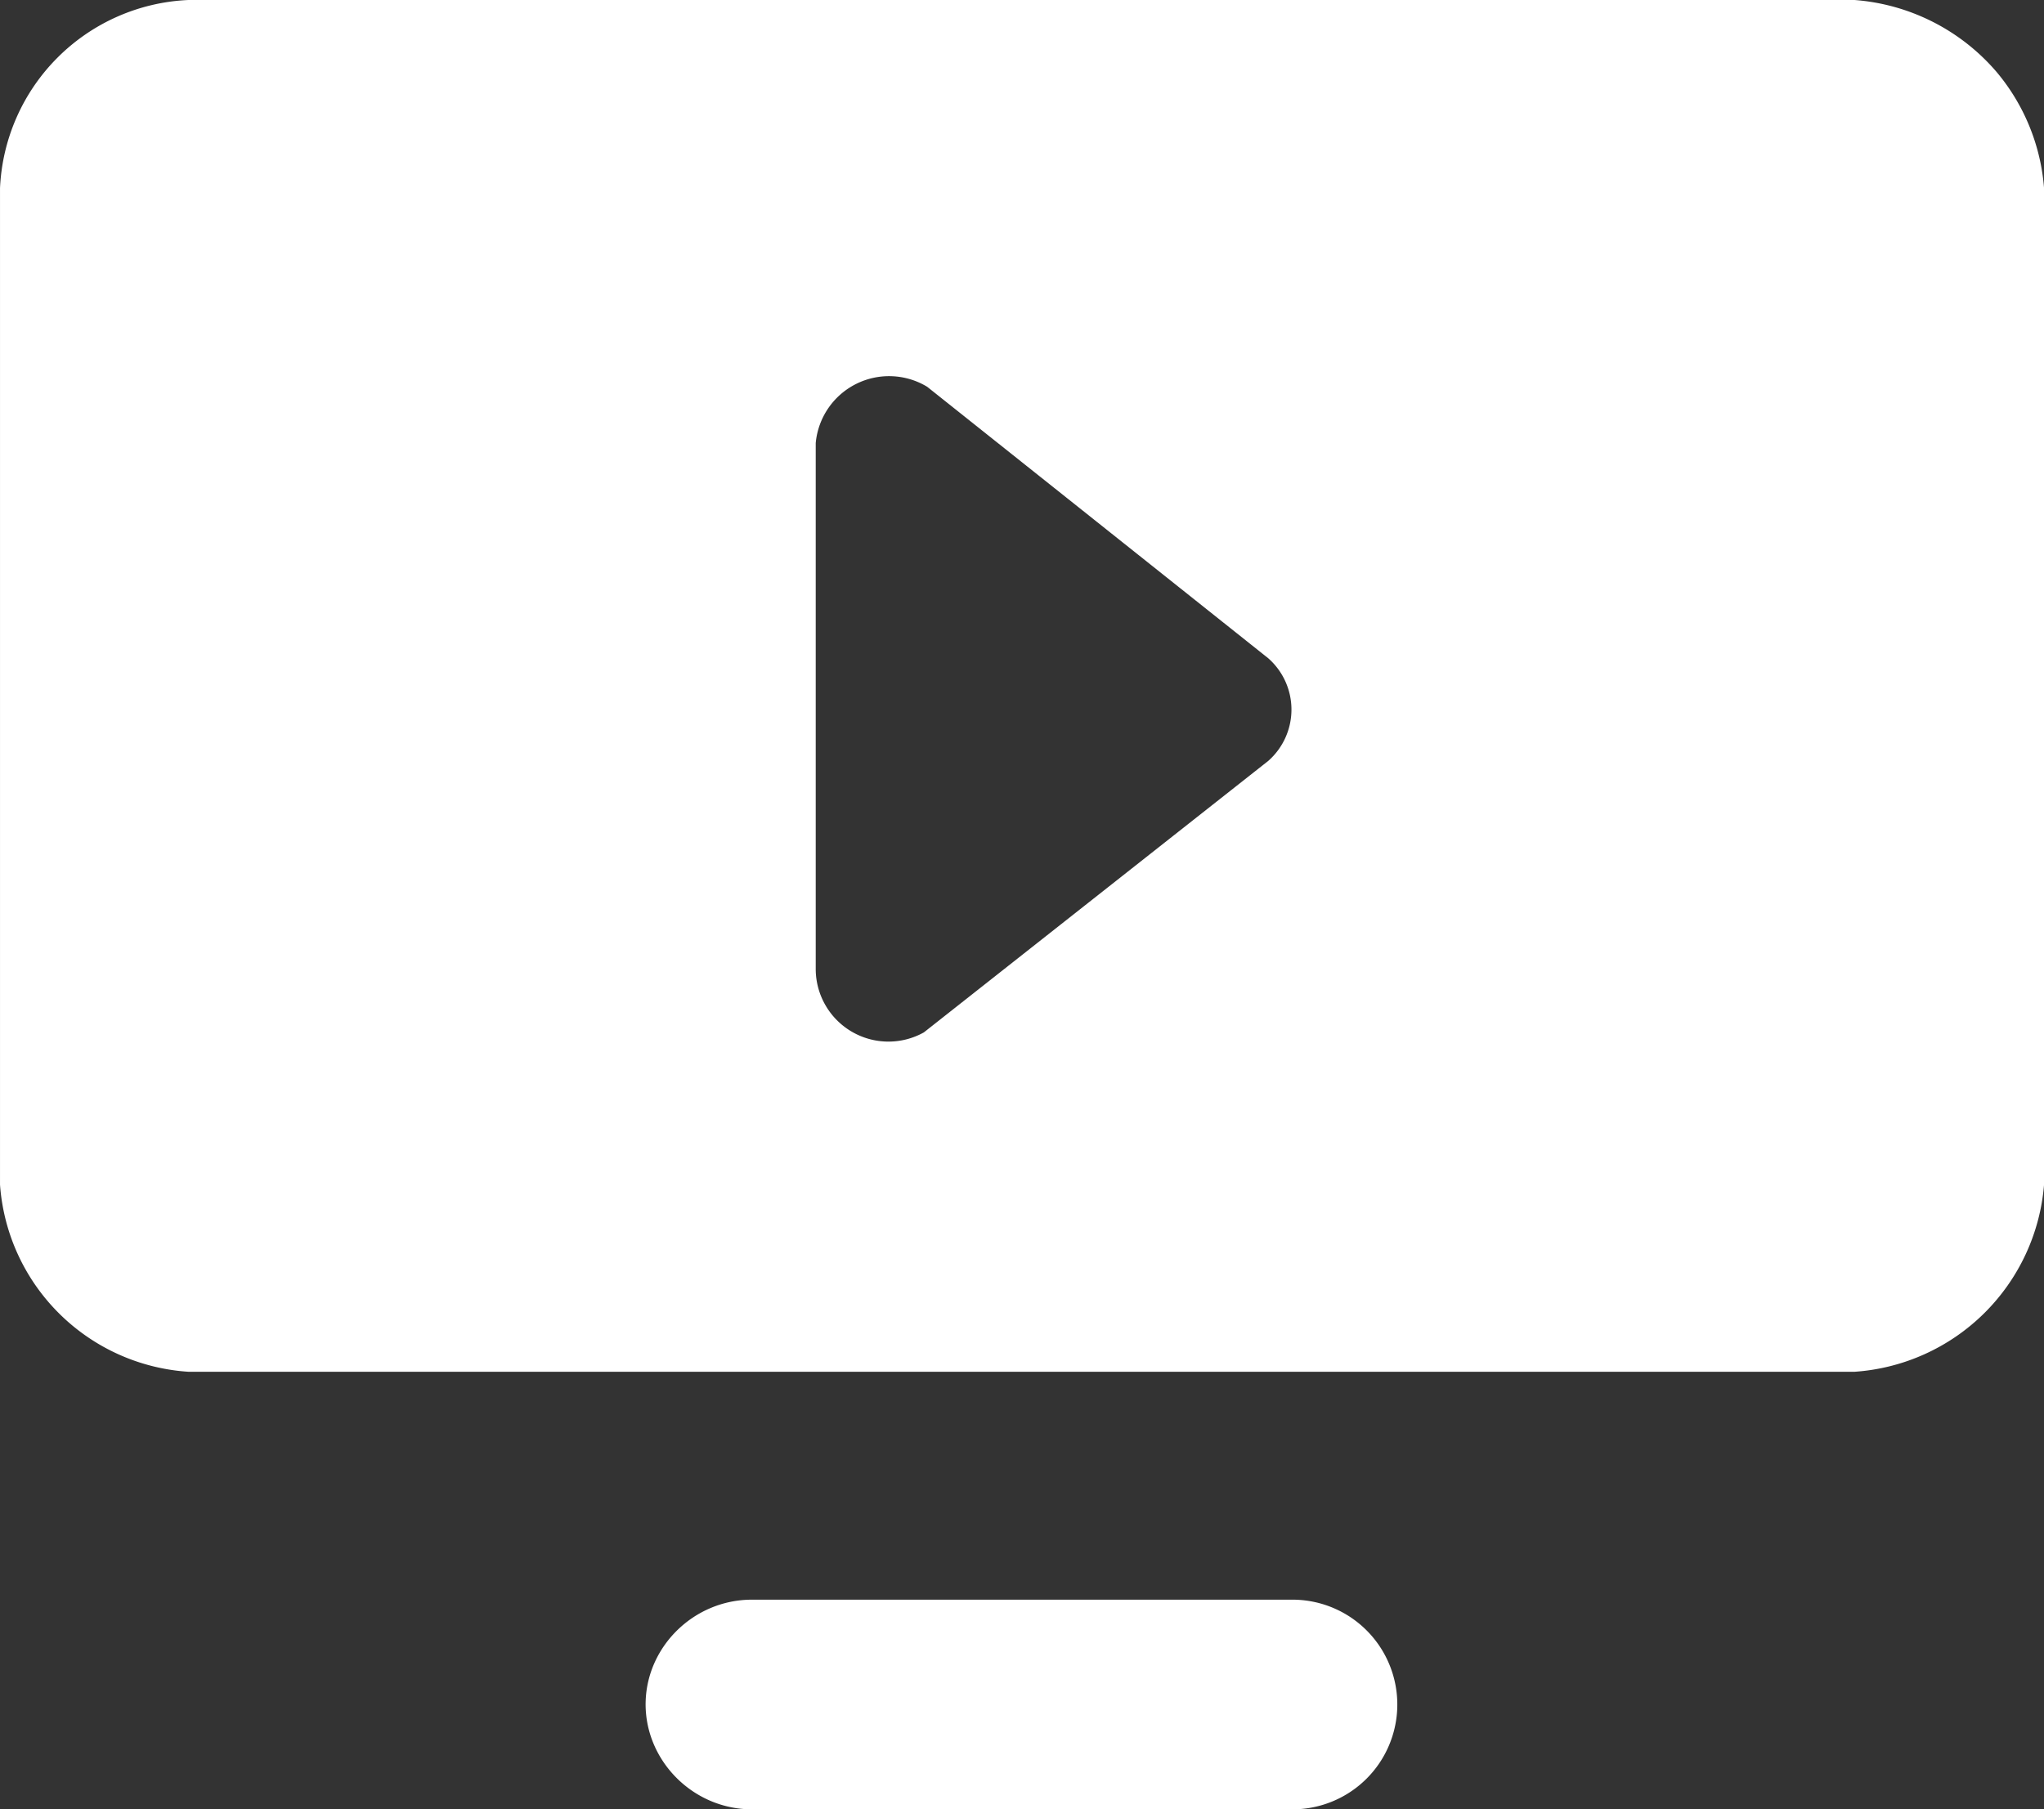
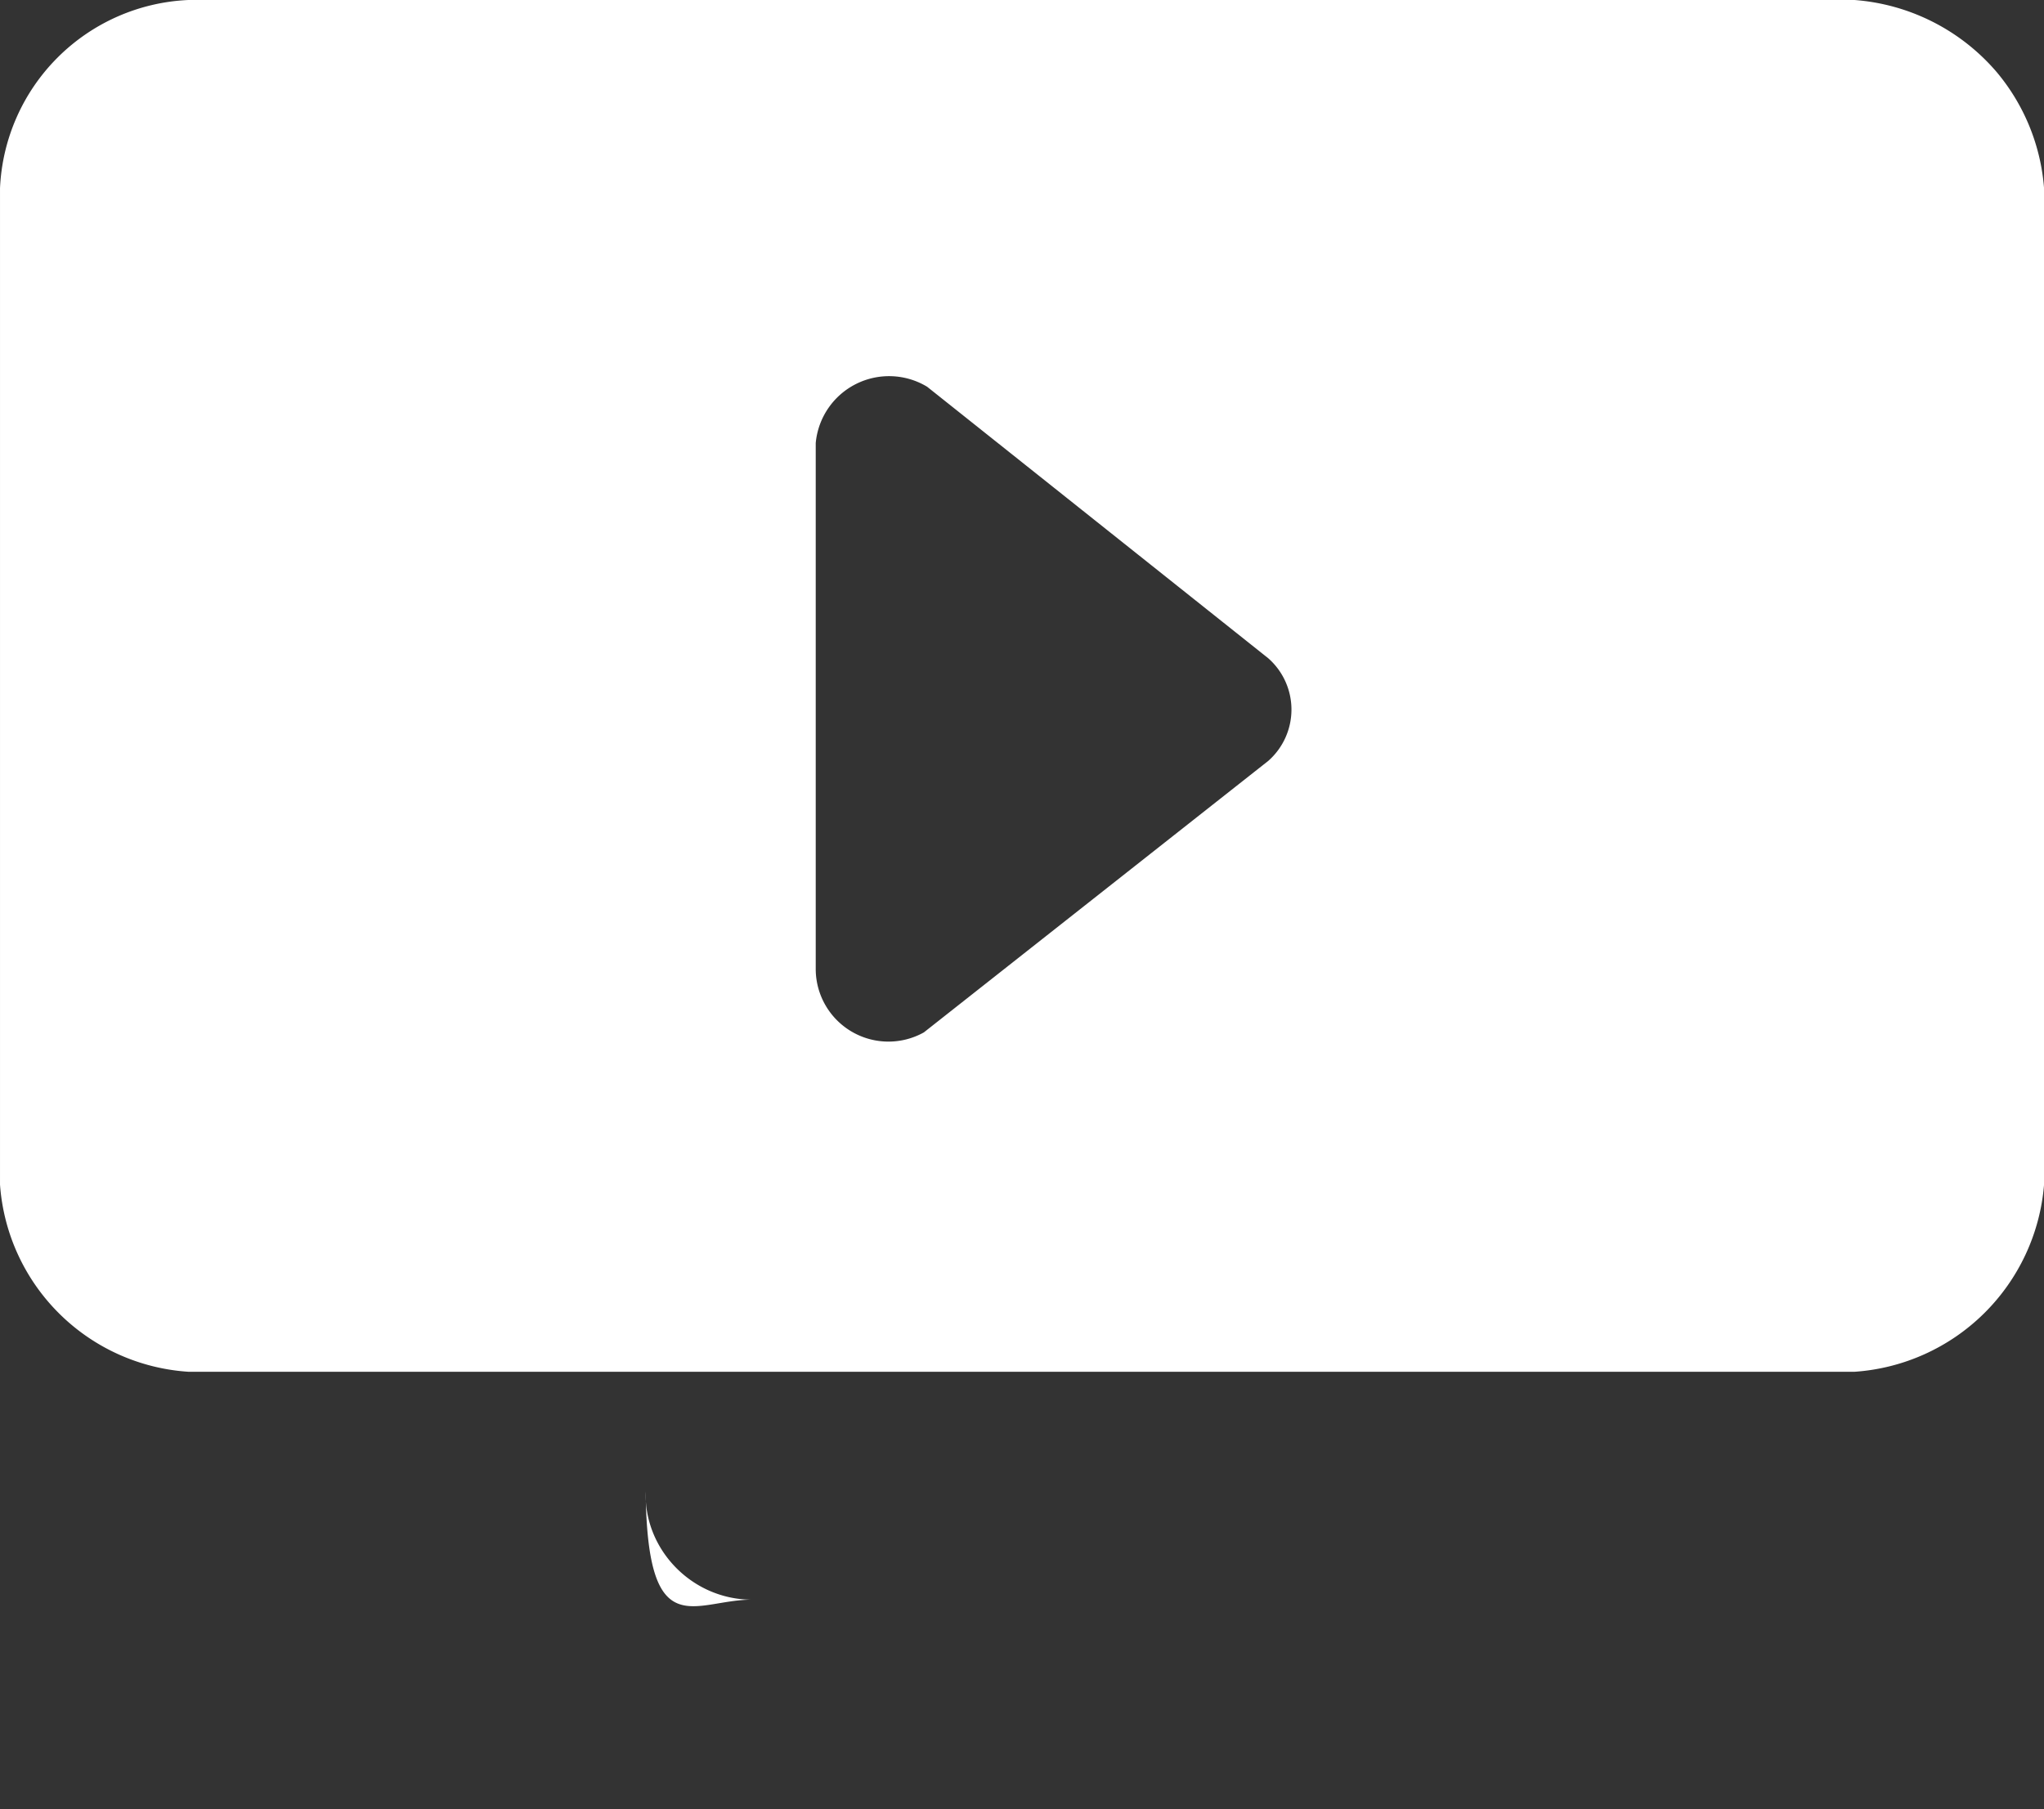
<svg xmlns="http://www.w3.org/2000/svg" width="617.219" height="546.468" viewBox="0 0 617.219 546.468">
  <rect x="0" y="0" width="617.219" height="546.468" fill="#333333" stroke="none" />
  <defs>
    <style>
      .cls-1 {
        fill: #fff;
        fill-rule: evenodd;
      }
    </style>
  </defs>
-   <path id="icon_jioTV" class="cls-1" d="M203.035,321A59.555,59.555,0,0,1,260,264.185H763A62.669,62.669,0,0,1,806,286a61.96,61.96,0,0,1,14.264,35V622A61.618,61.618,0,0,1,763,678.5H260A61.018,61.018,0,0,1,203.035,622V321ZM430,747.329H593a31.662,31.662,0,1,1,0,63.321H430c-18.081-.067-32.54-15.2-32-32.65C398.518,761.264,412.672,747.377,430,747.329ZM449.353,398V557A21.96,21.96,0,0,0,482,576l104-82a20.649,20.649,0,0,0,0-31L483,381A22.24,22.24,0,0,0,449.353,398Z" transform="translate(-203.031 -264.188)" />
+   <path id="icon_jioTV" class="cls-1" d="M203.035,321A59.555,59.555,0,0,1,260,264.185H763A62.669,62.669,0,0,1,806,286a61.96,61.96,0,0,1,14.264,35V622A61.618,61.618,0,0,1,763,678.5H260A61.018,61.018,0,0,1,203.035,622V321ZM430,747.329H593H430c-18.081-.067-32.54-15.2-32-32.65C398.518,761.264,412.672,747.377,430,747.329ZM449.353,398V557A21.96,21.96,0,0,0,482,576l104-82a20.649,20.649,0,0,0,0-31L483,381A22.24,22.24,0,0,0,449.353,398Z" transform="translate(-203.031 -264.188)" />
</svg>